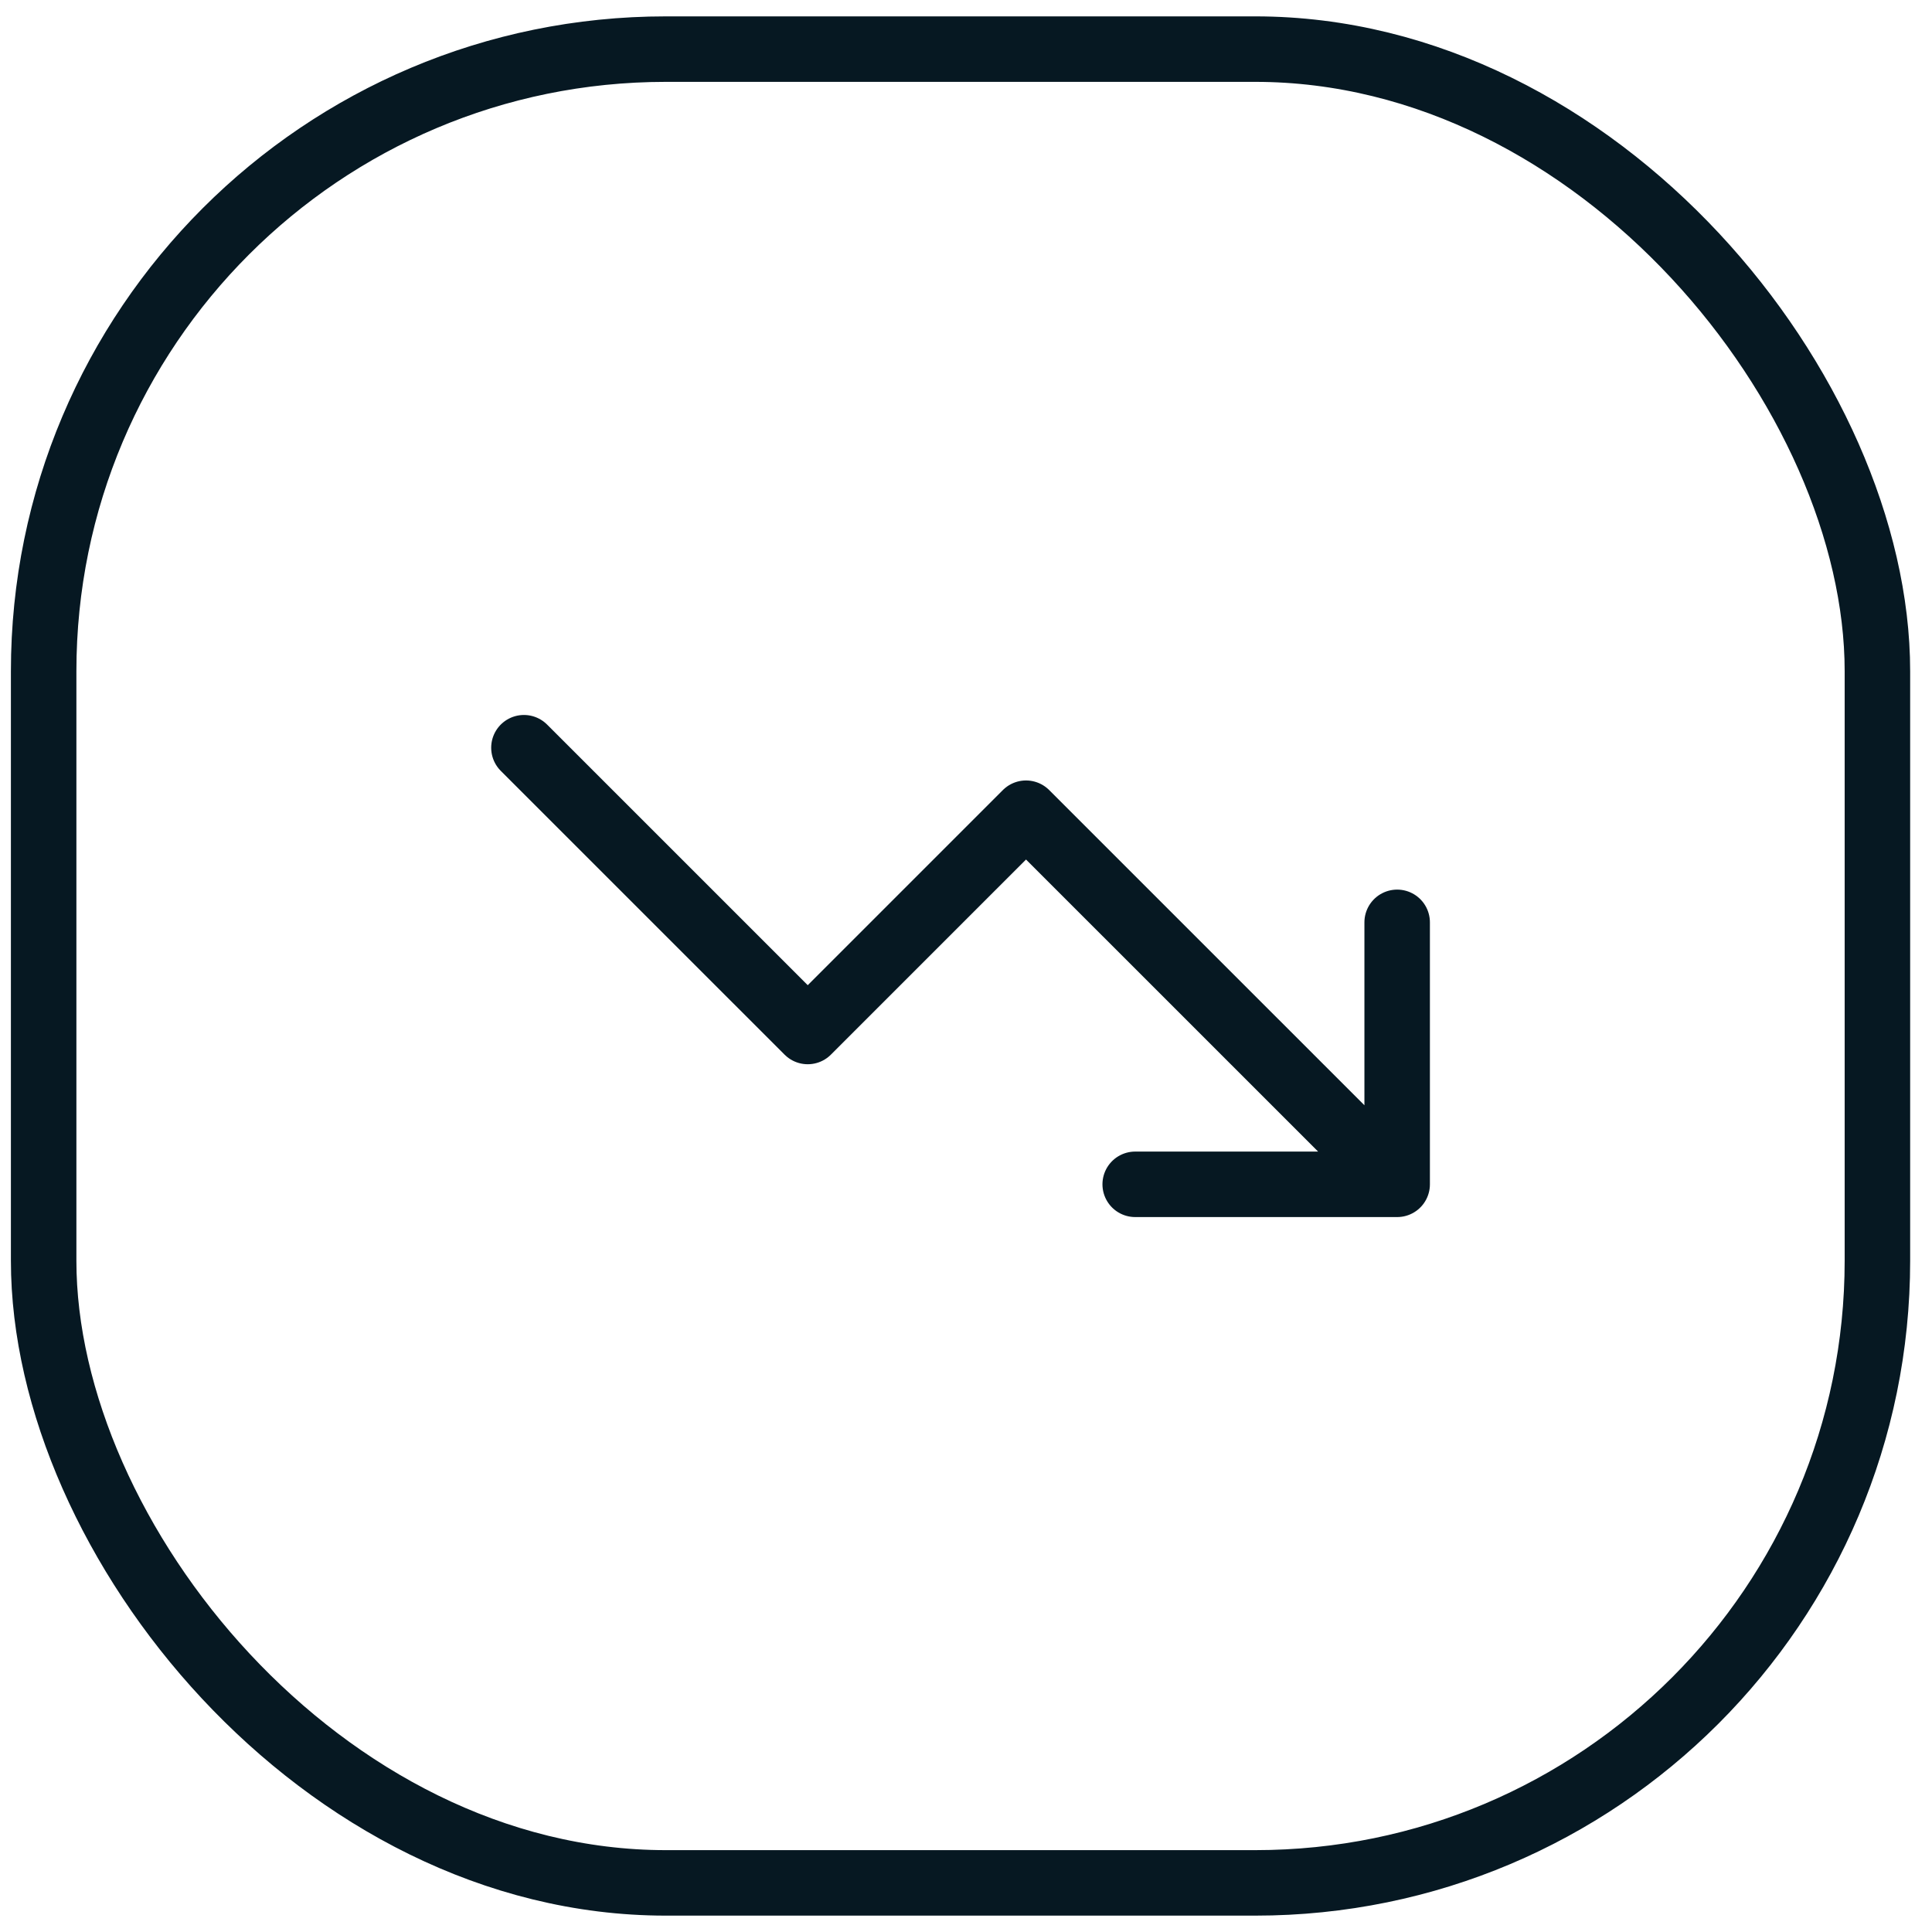
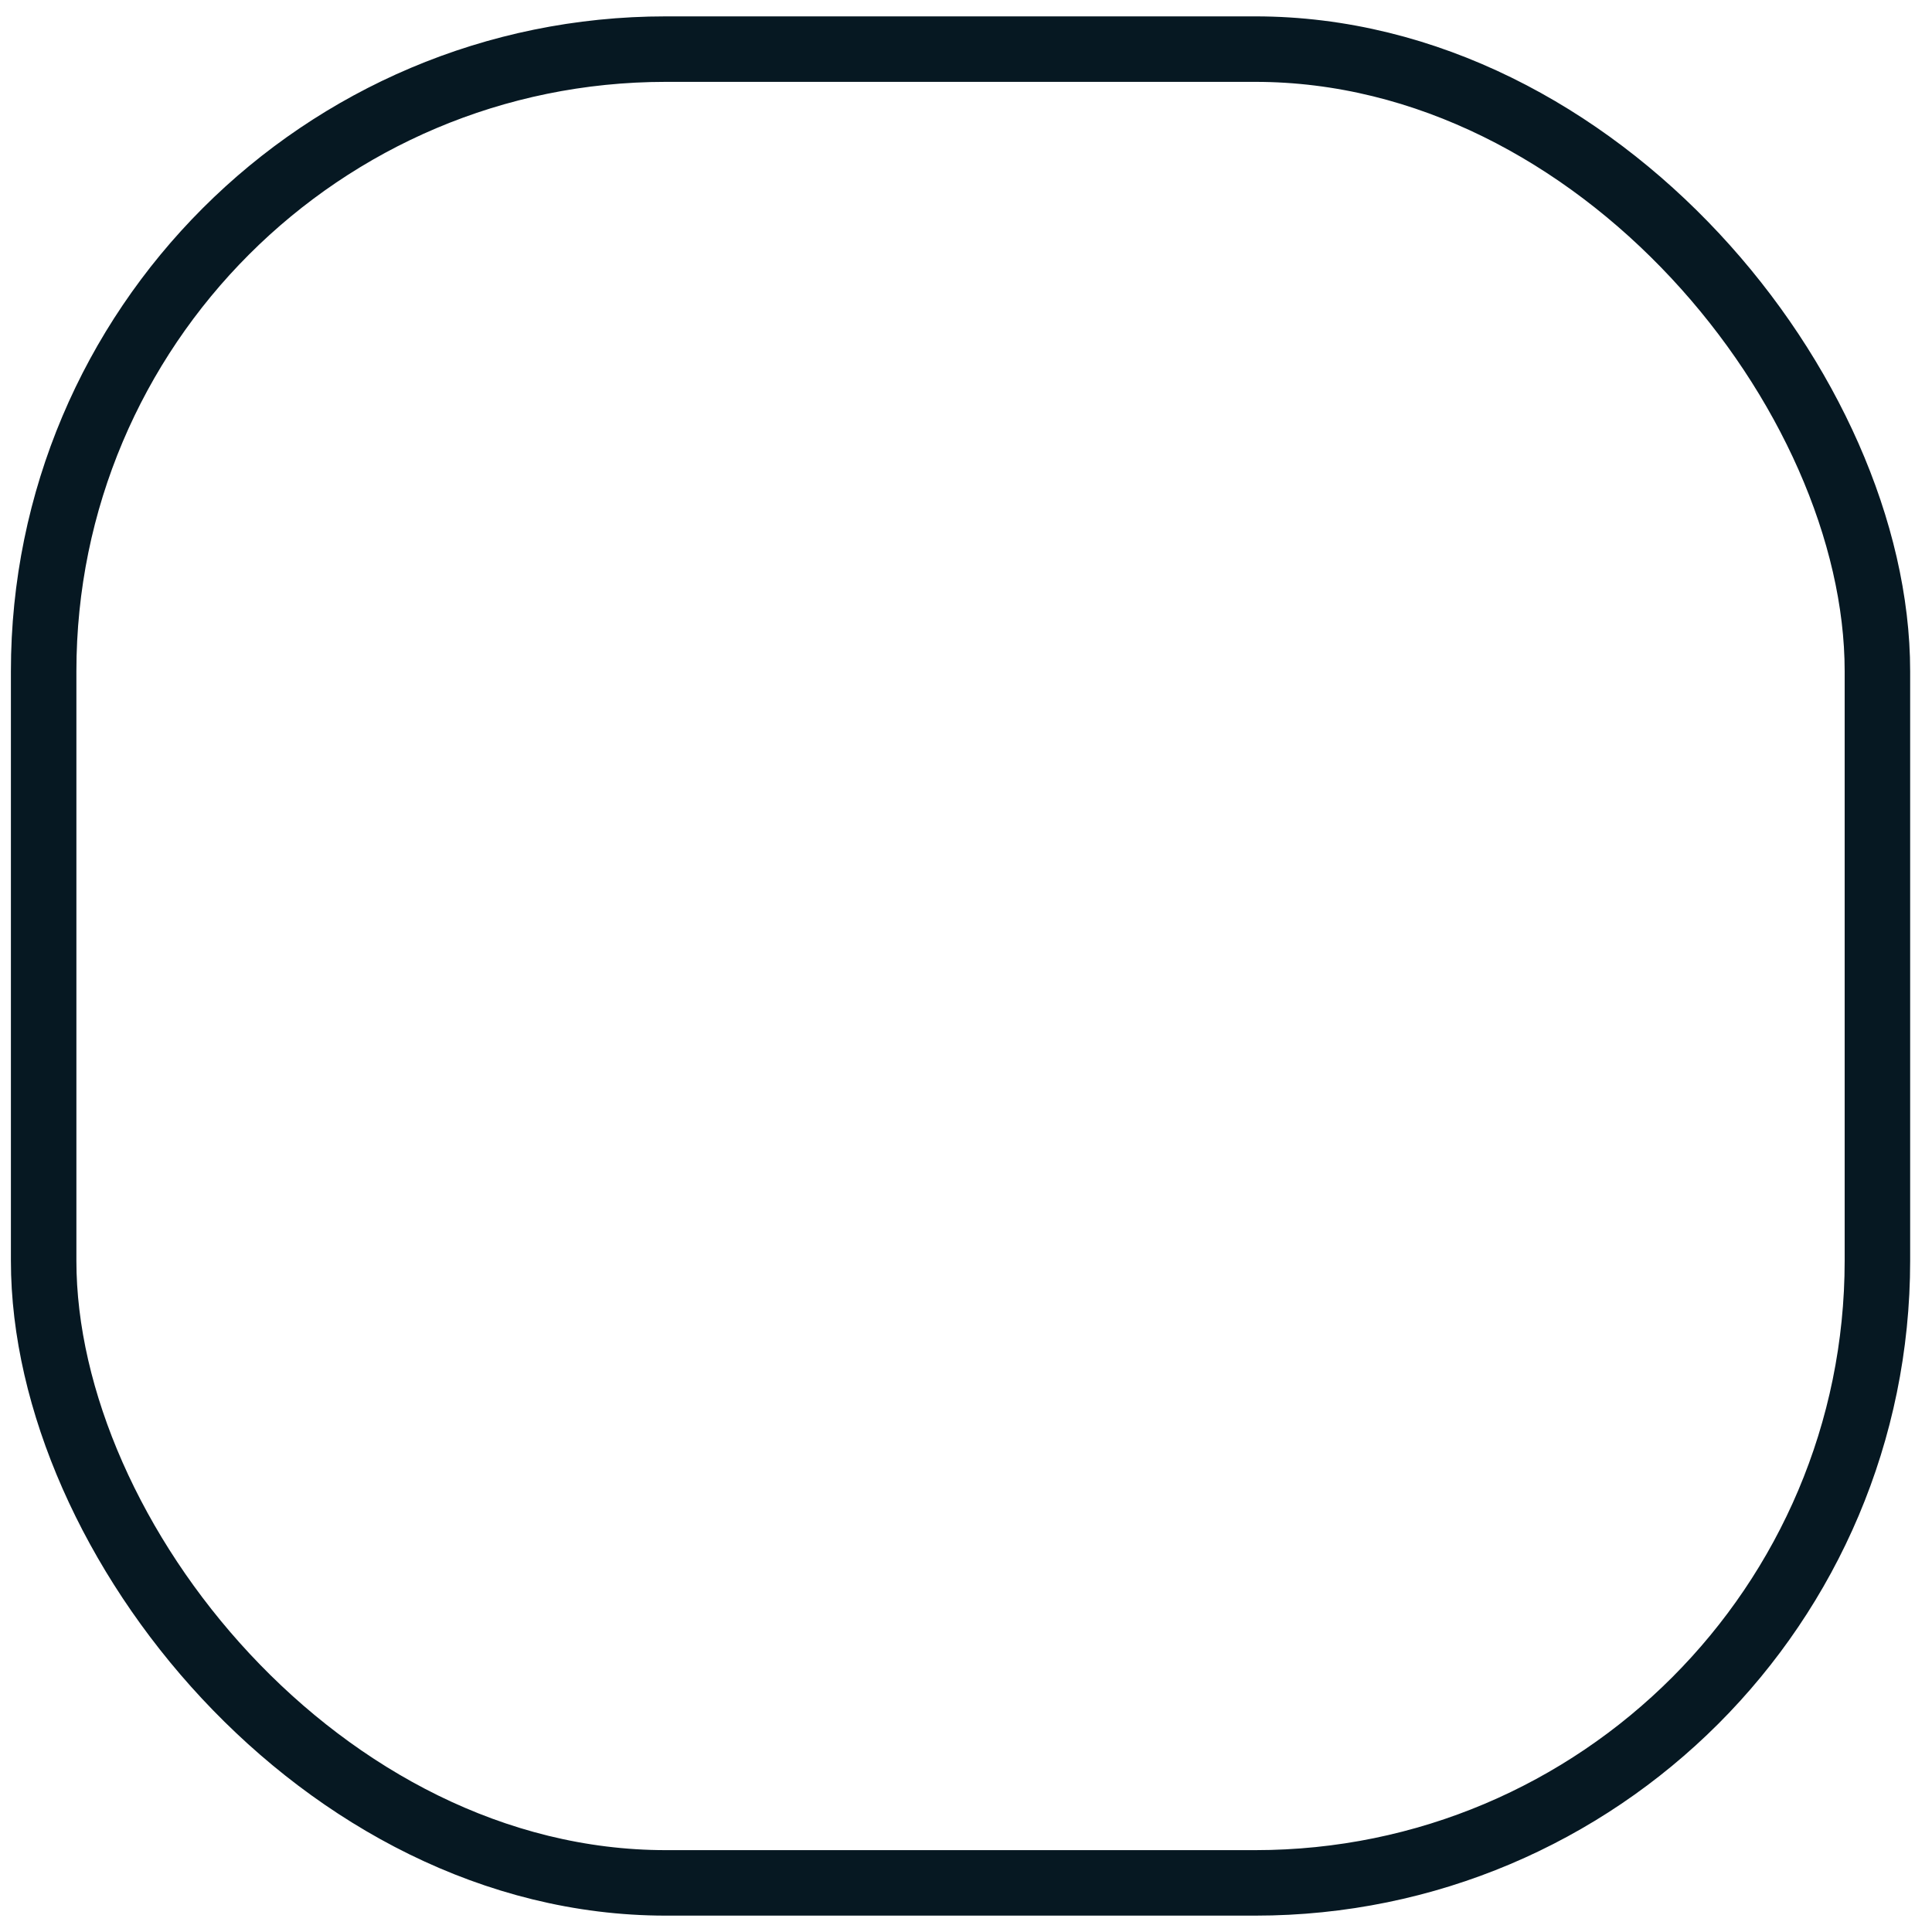
<svg xmlns="http://www.w3.org/2000/svg" width="59" height="59" viewBox="0 0 59 59" fill="none">
  <rect x="1.333" y="1.5" width="56" height="56" rx="19" stroke="#061822" stroke-width="2" />
-   <path d="M34.667 36.167H42.667M42.667 36.167V28.167M42.667 36.167L31.333 24.834L24.667 31.5L16 22.834" stroke="#061822" stroke-width="2" stroke-linecap="round" stroke-linejoin="round" />
</svg>